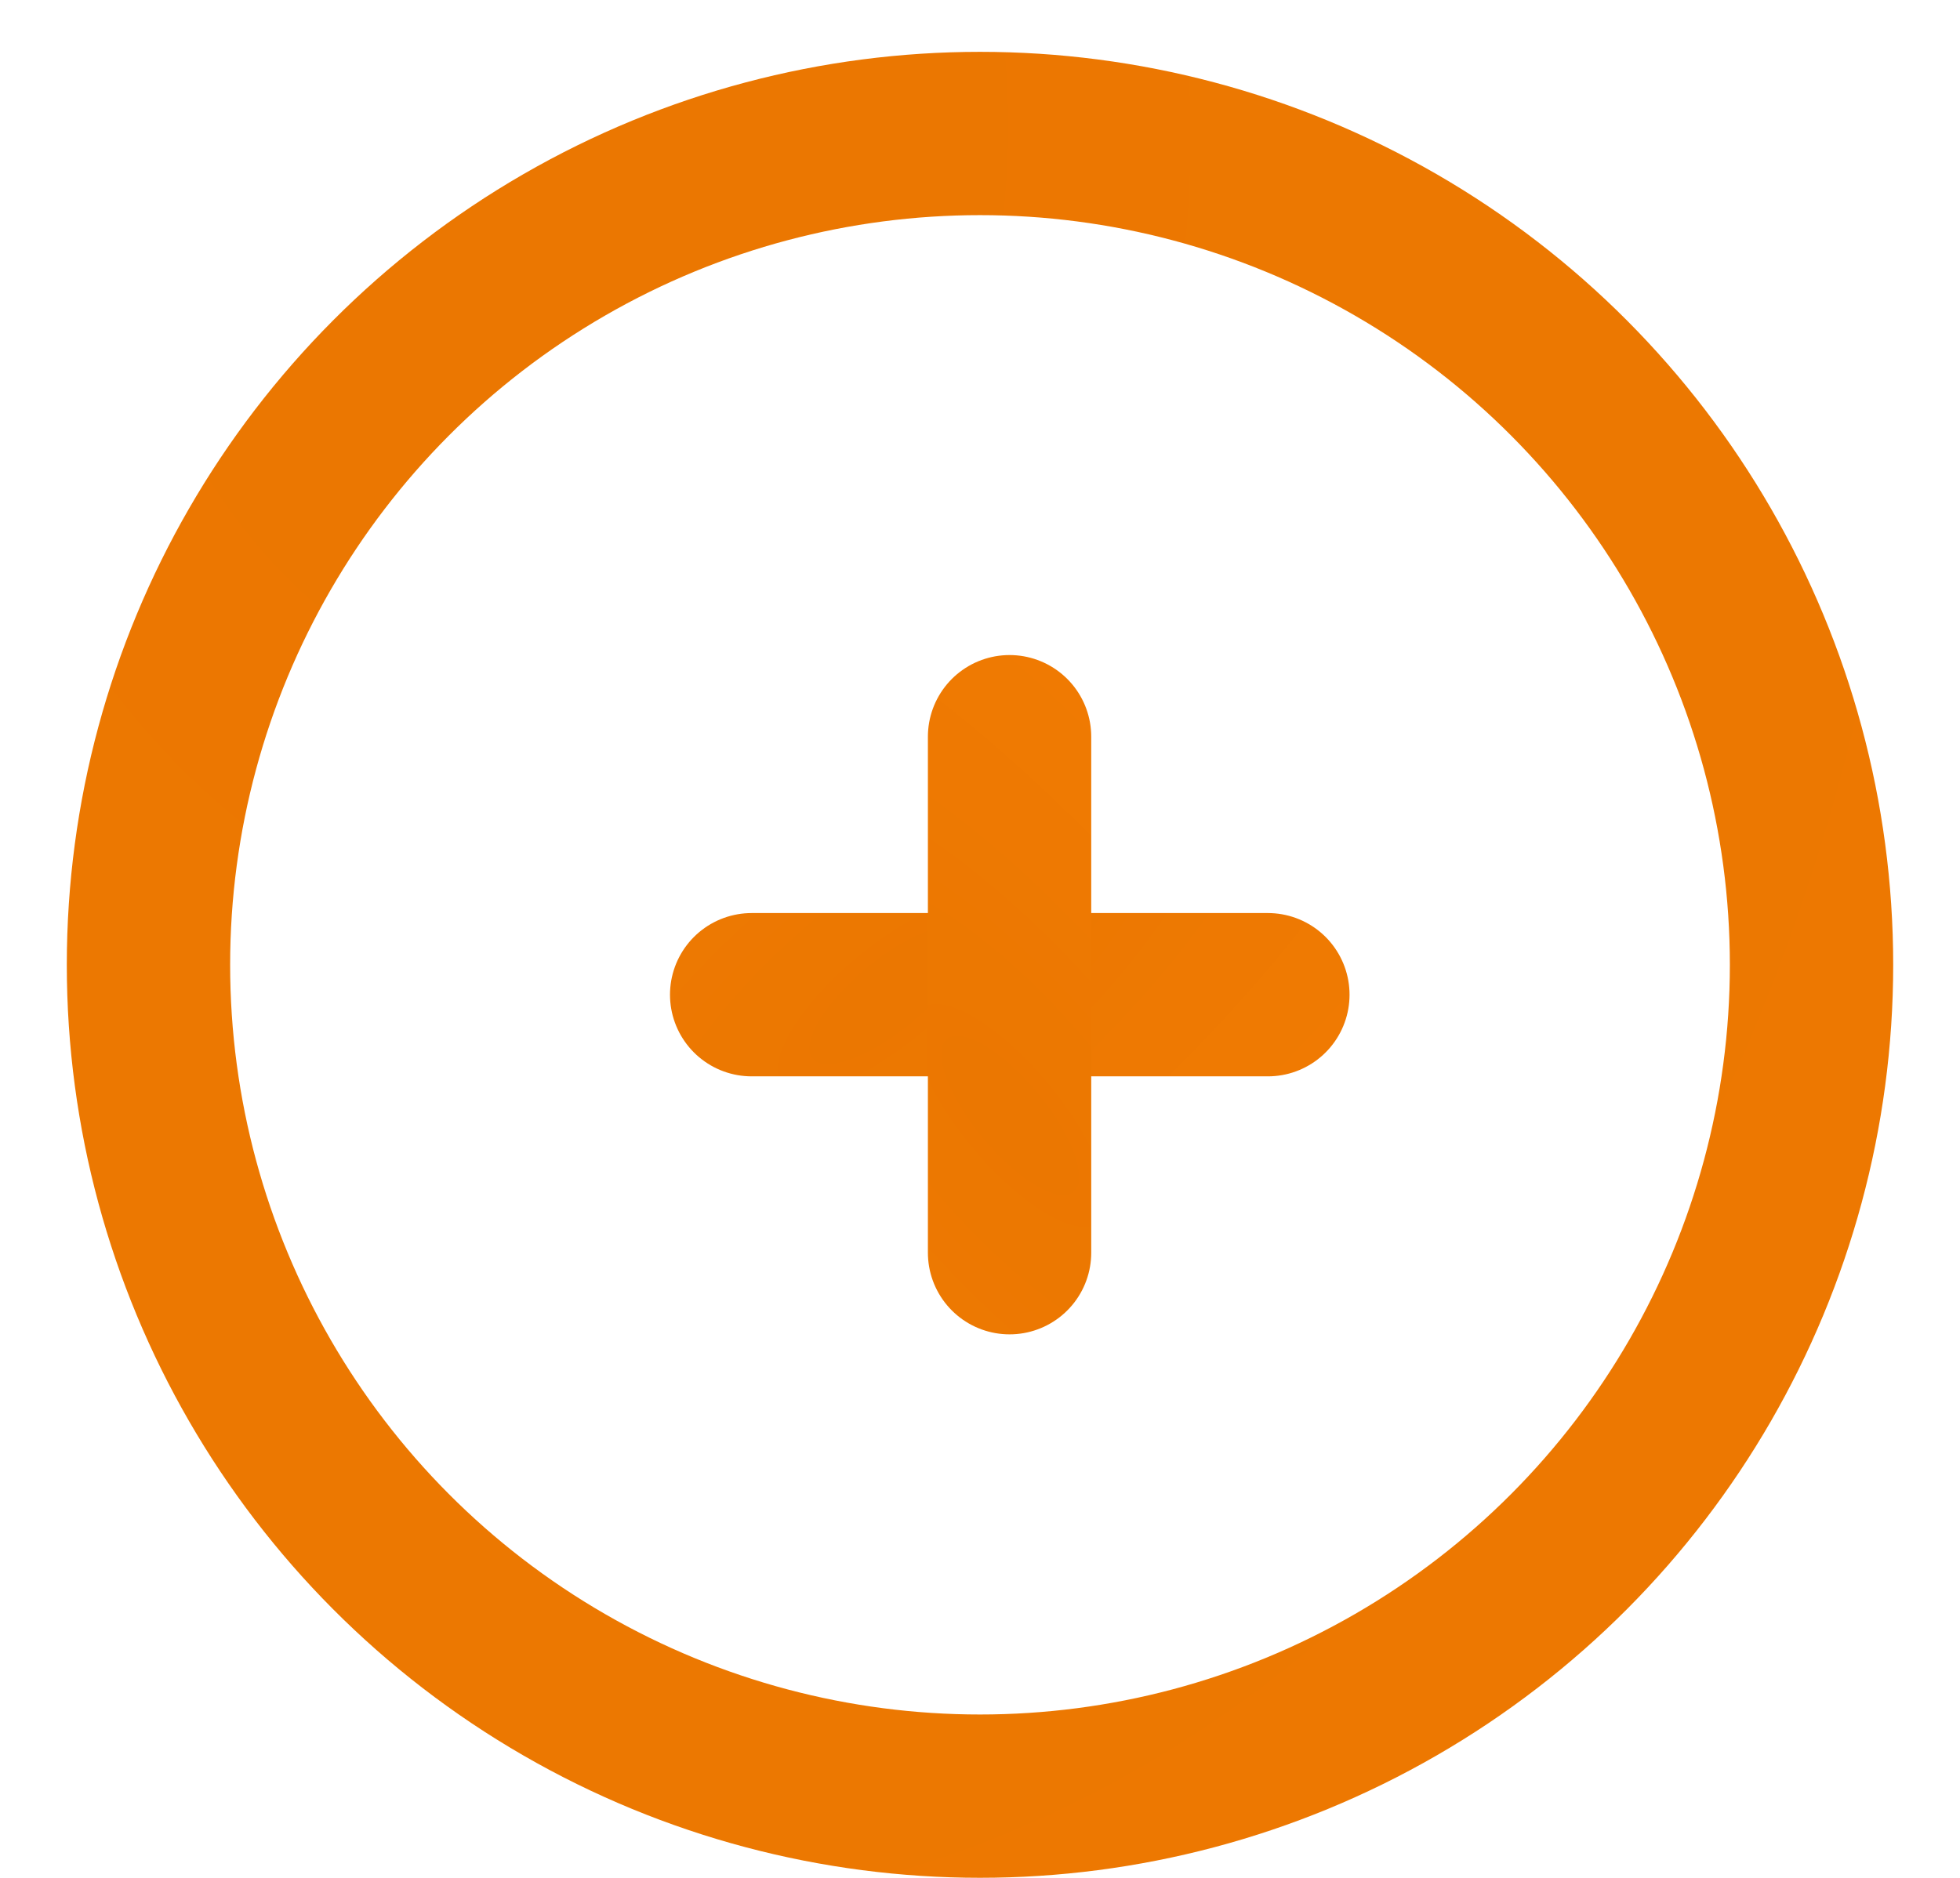
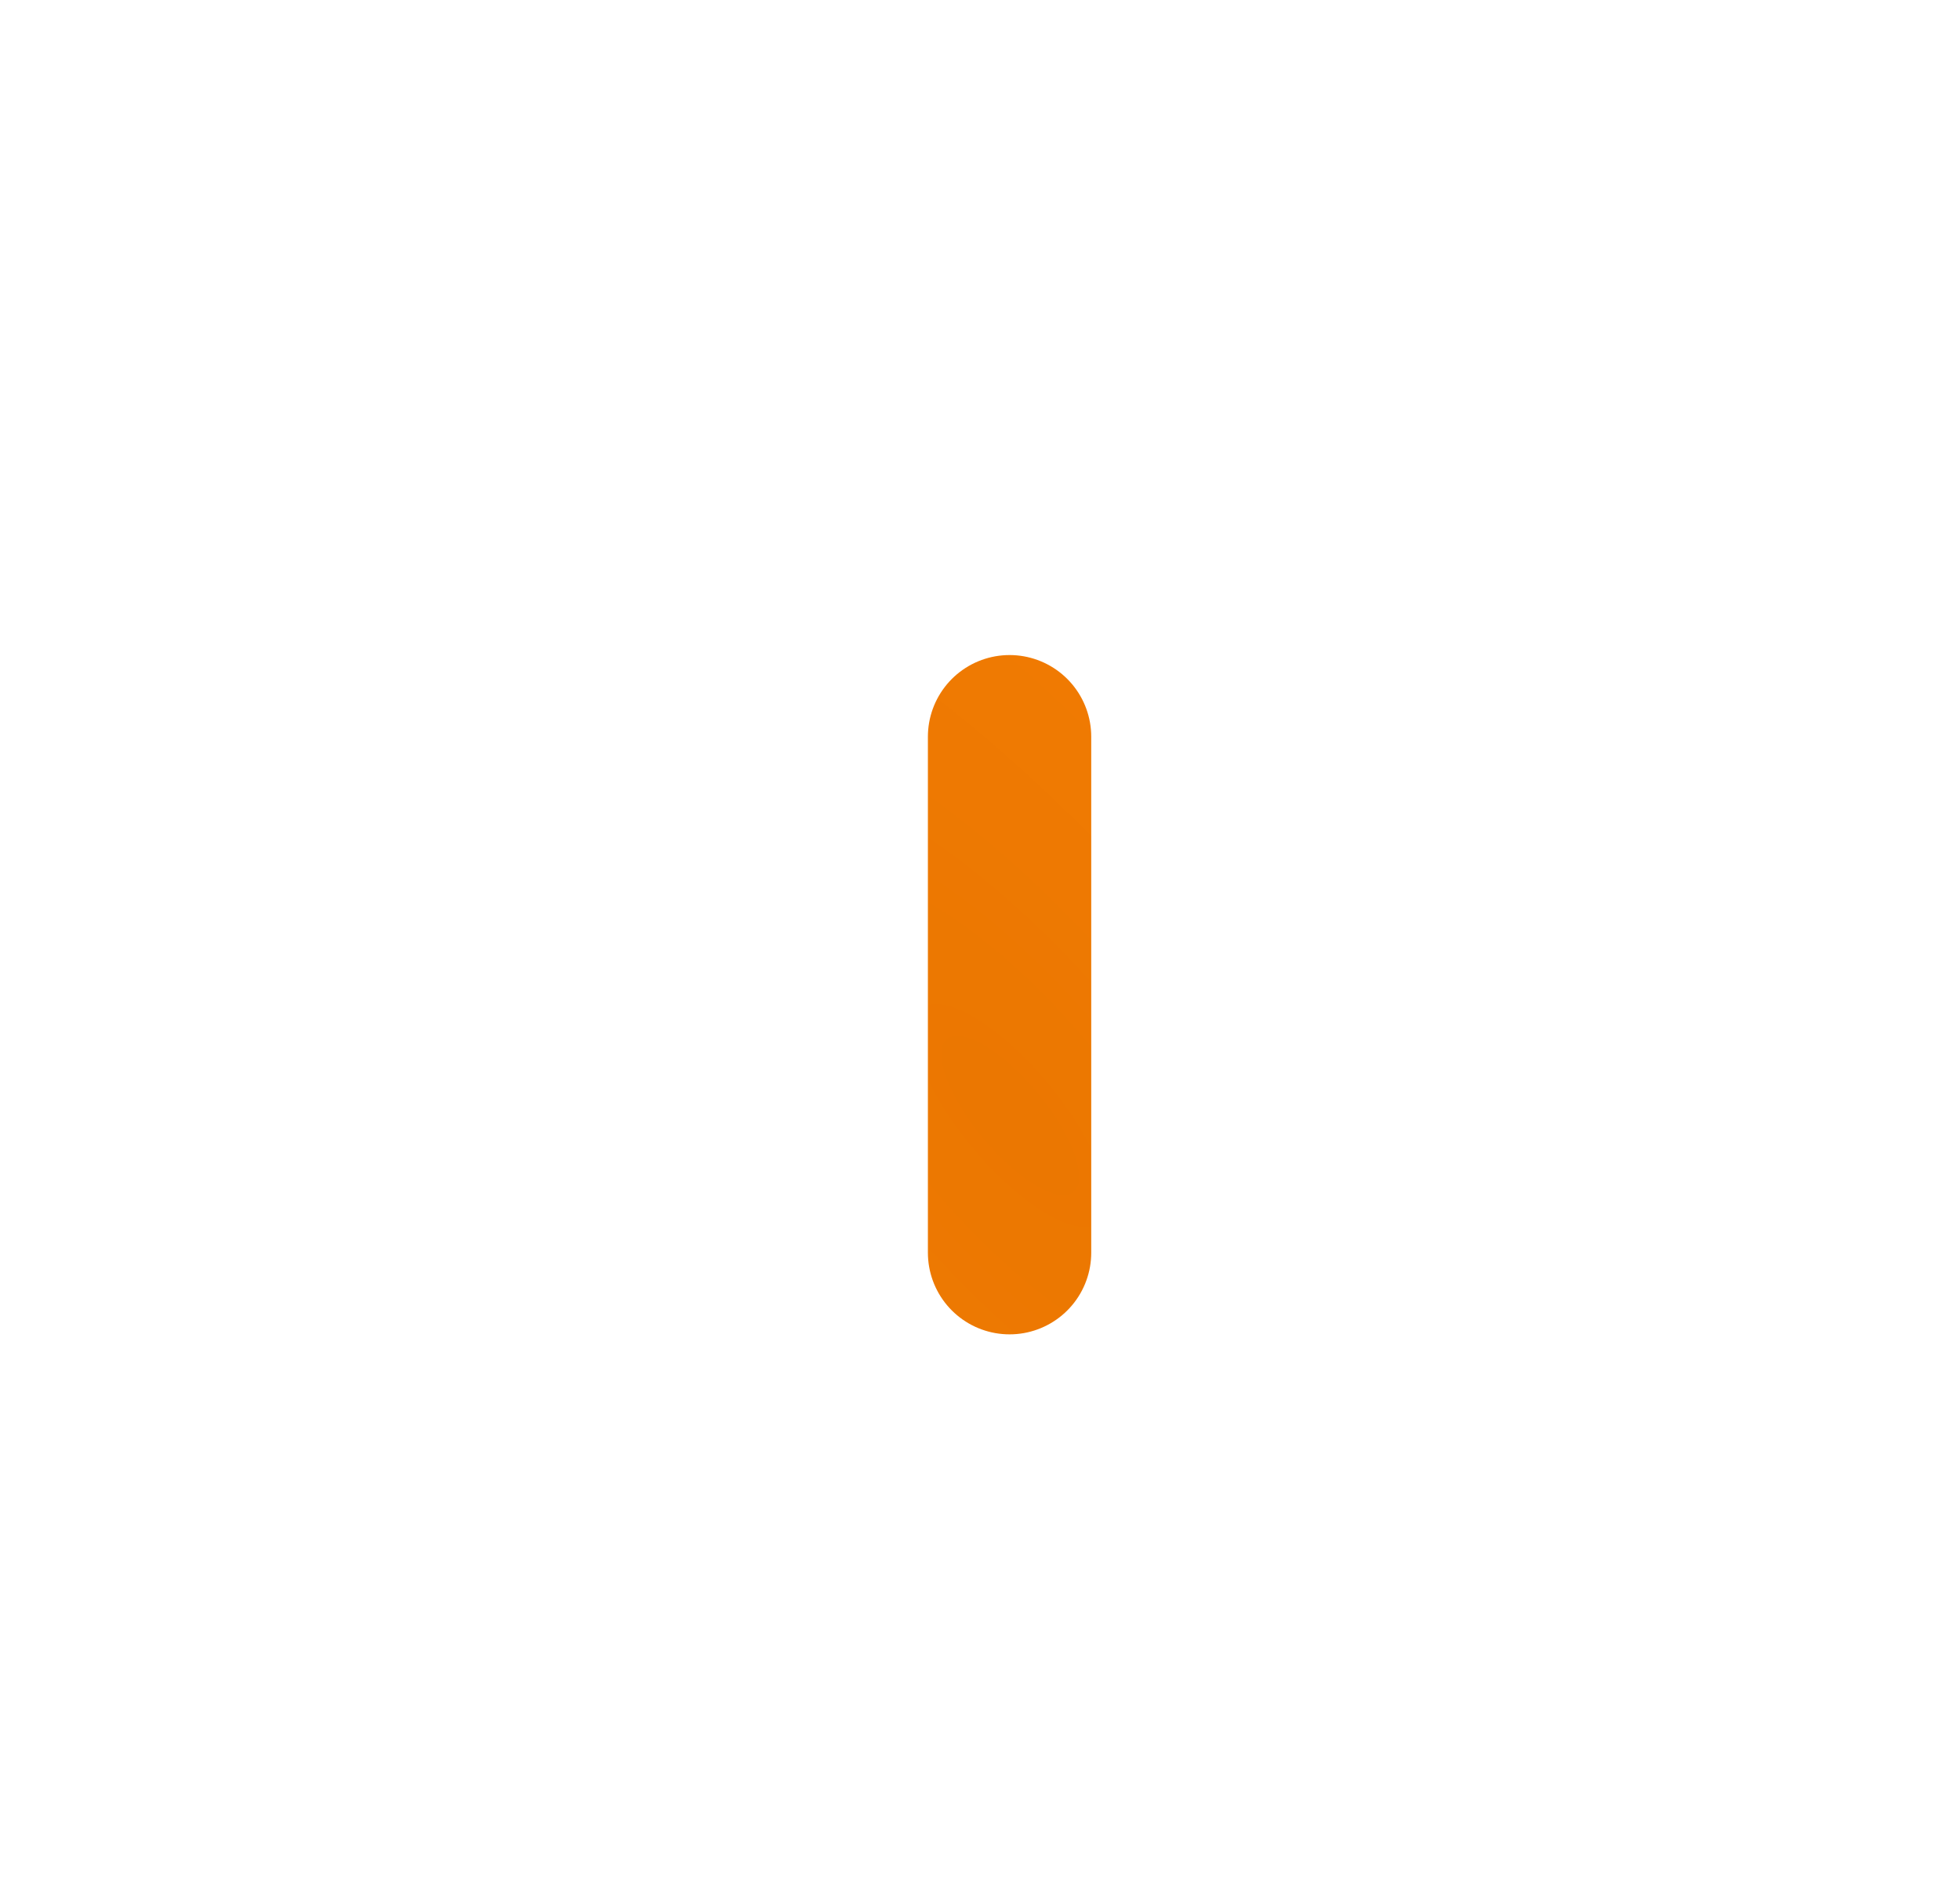
<svg xmlns="http://www.w3.org/2000/svg" width="24" height="23" viewBox="0 0 24 23" fill="none">
-   <circle cx="12" cy="11.817" r="10.182" stroke="url(#paint0_radial_1_548)" stroke-width="2" />
-   <path d="M9.204 12.183L15.525 12.183" stroke="url(#paint1_radial_1_548)" stroke-width="2" stroke-linecap="round" />
  <path d="M12.362 15.343V9.023" stroke="url(#paint2_radial_1_548)" stroke-width="2" stroke-linecap="round" />
  <defs>
    <radialGradient id="paint0_radial_1_548" cx="0" cy="0" r="1" gradientUnits="userSpaceOnUse" gradientTransform="translate(6.723 0.825) rotate(82.64) scale(106.108 76.868)">
      <stop stop-color="#EB7701" />
      <stop offset="1" stop-color="#F27C03" />
    </radialGradient>
    <radialGradient id="paint1_radial_1_548" cx="0" cy="0" r="1" gradientUnits="userSpaceOnUse" gradientTransform="translate(10.873 12.191) rotate(50.77) scale(6.074 16.967)">
      <stop stop-color="#EB7701" />
      <stop offset="1" stop-color="#F27C03" />
    </radialGradient>
    <radialGradient id="paint2_radial_1_548" cx="0" cy="0" r="1" gradientUnits="userSpaceOnUse" gradientTransform="translate(12.371 13.674) rotate(-39.23) scale(6.074 16.967)">
      <stop stop-color="#EB7701" />
      <stop offset="1" stop-color="#F27C03" />
    </radialGradient>
  </defs>
</svg>